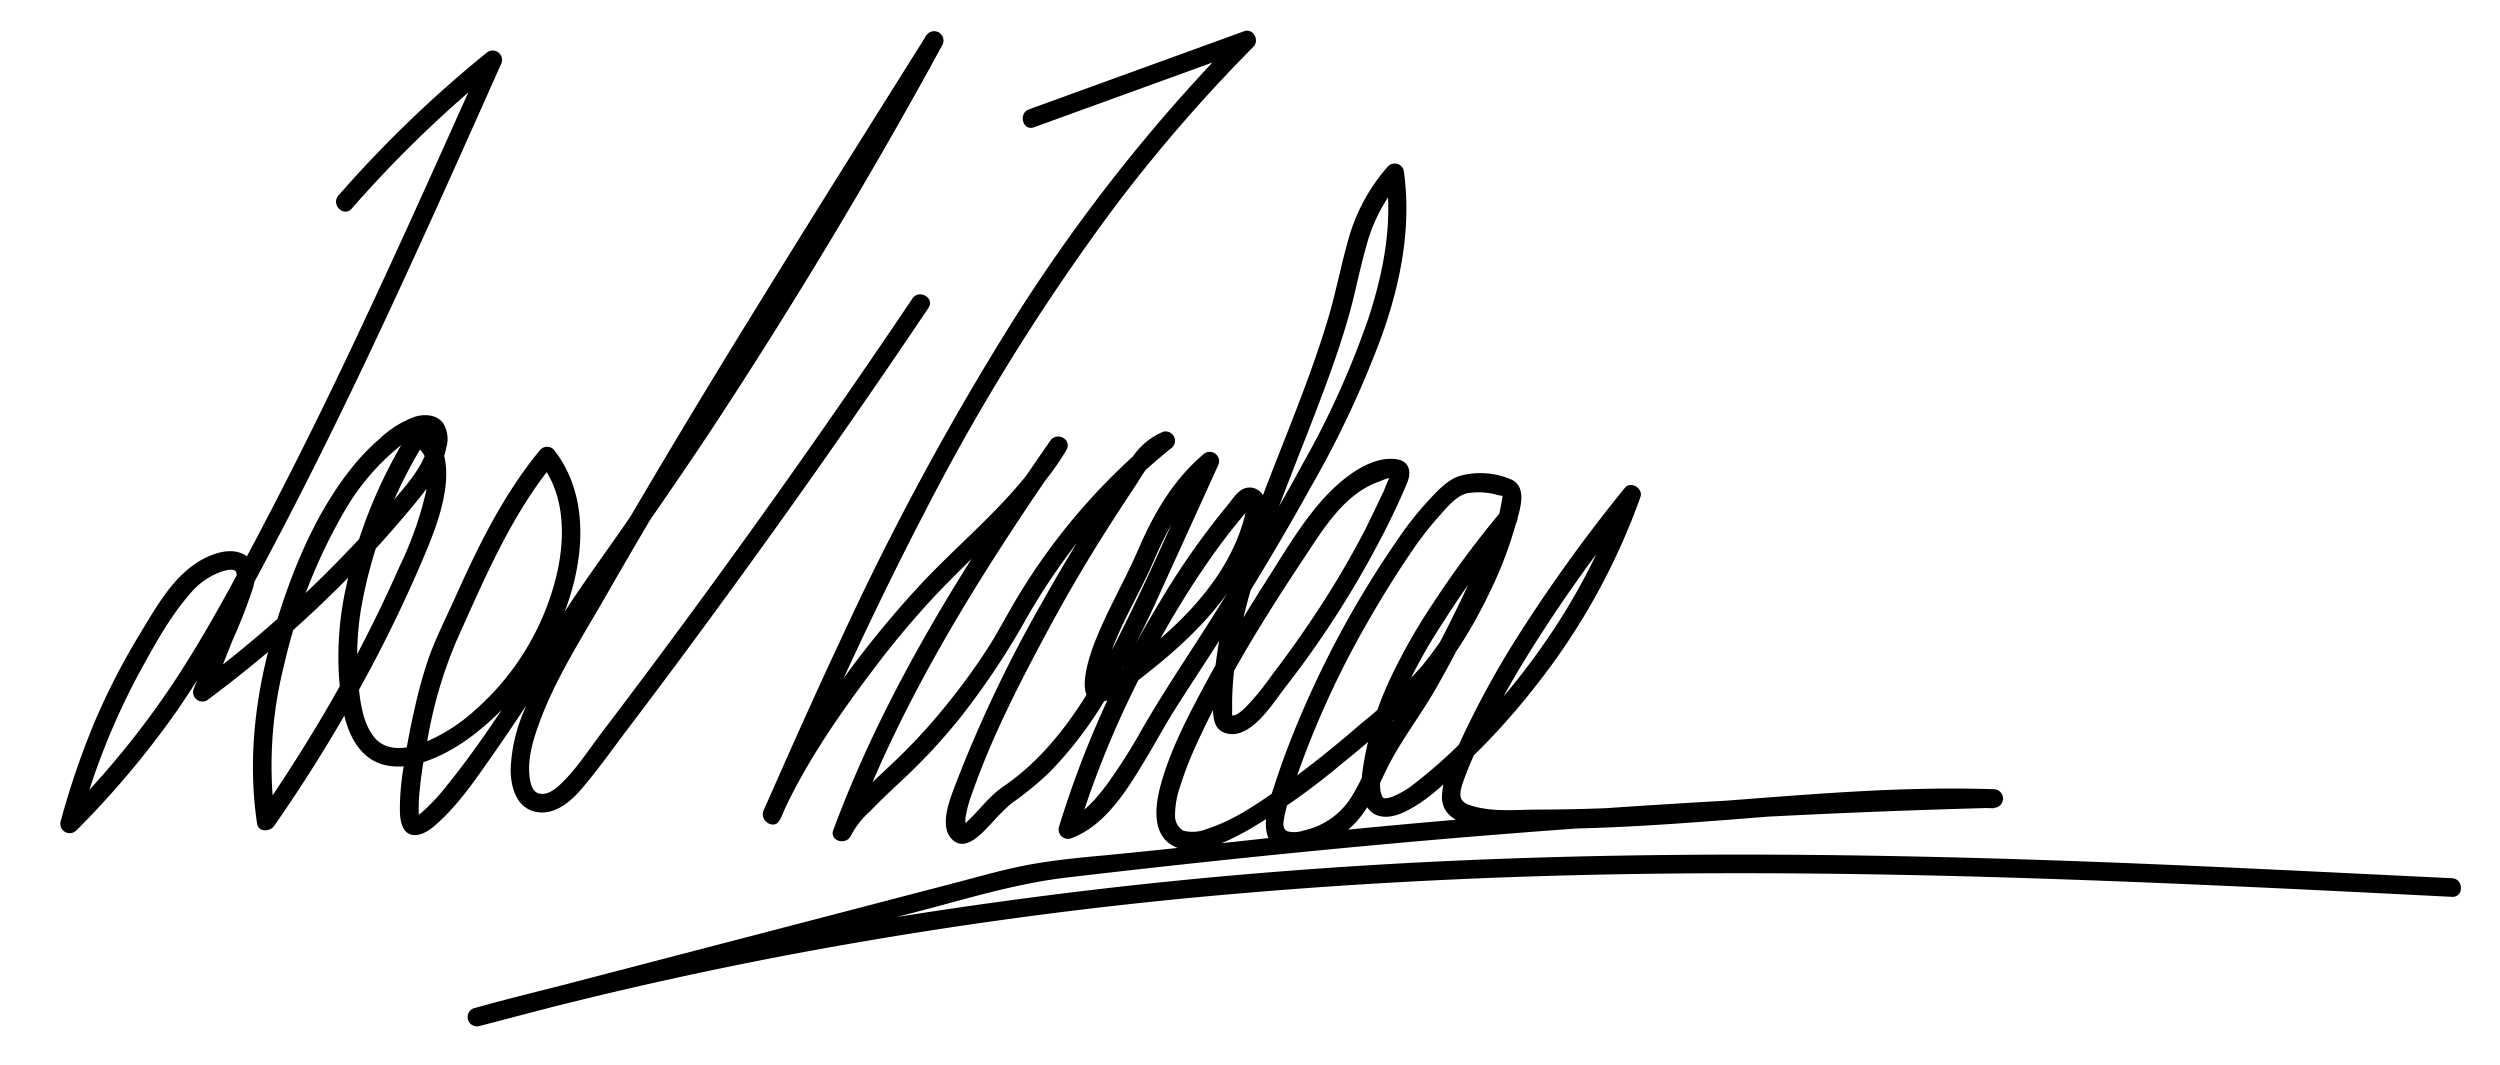
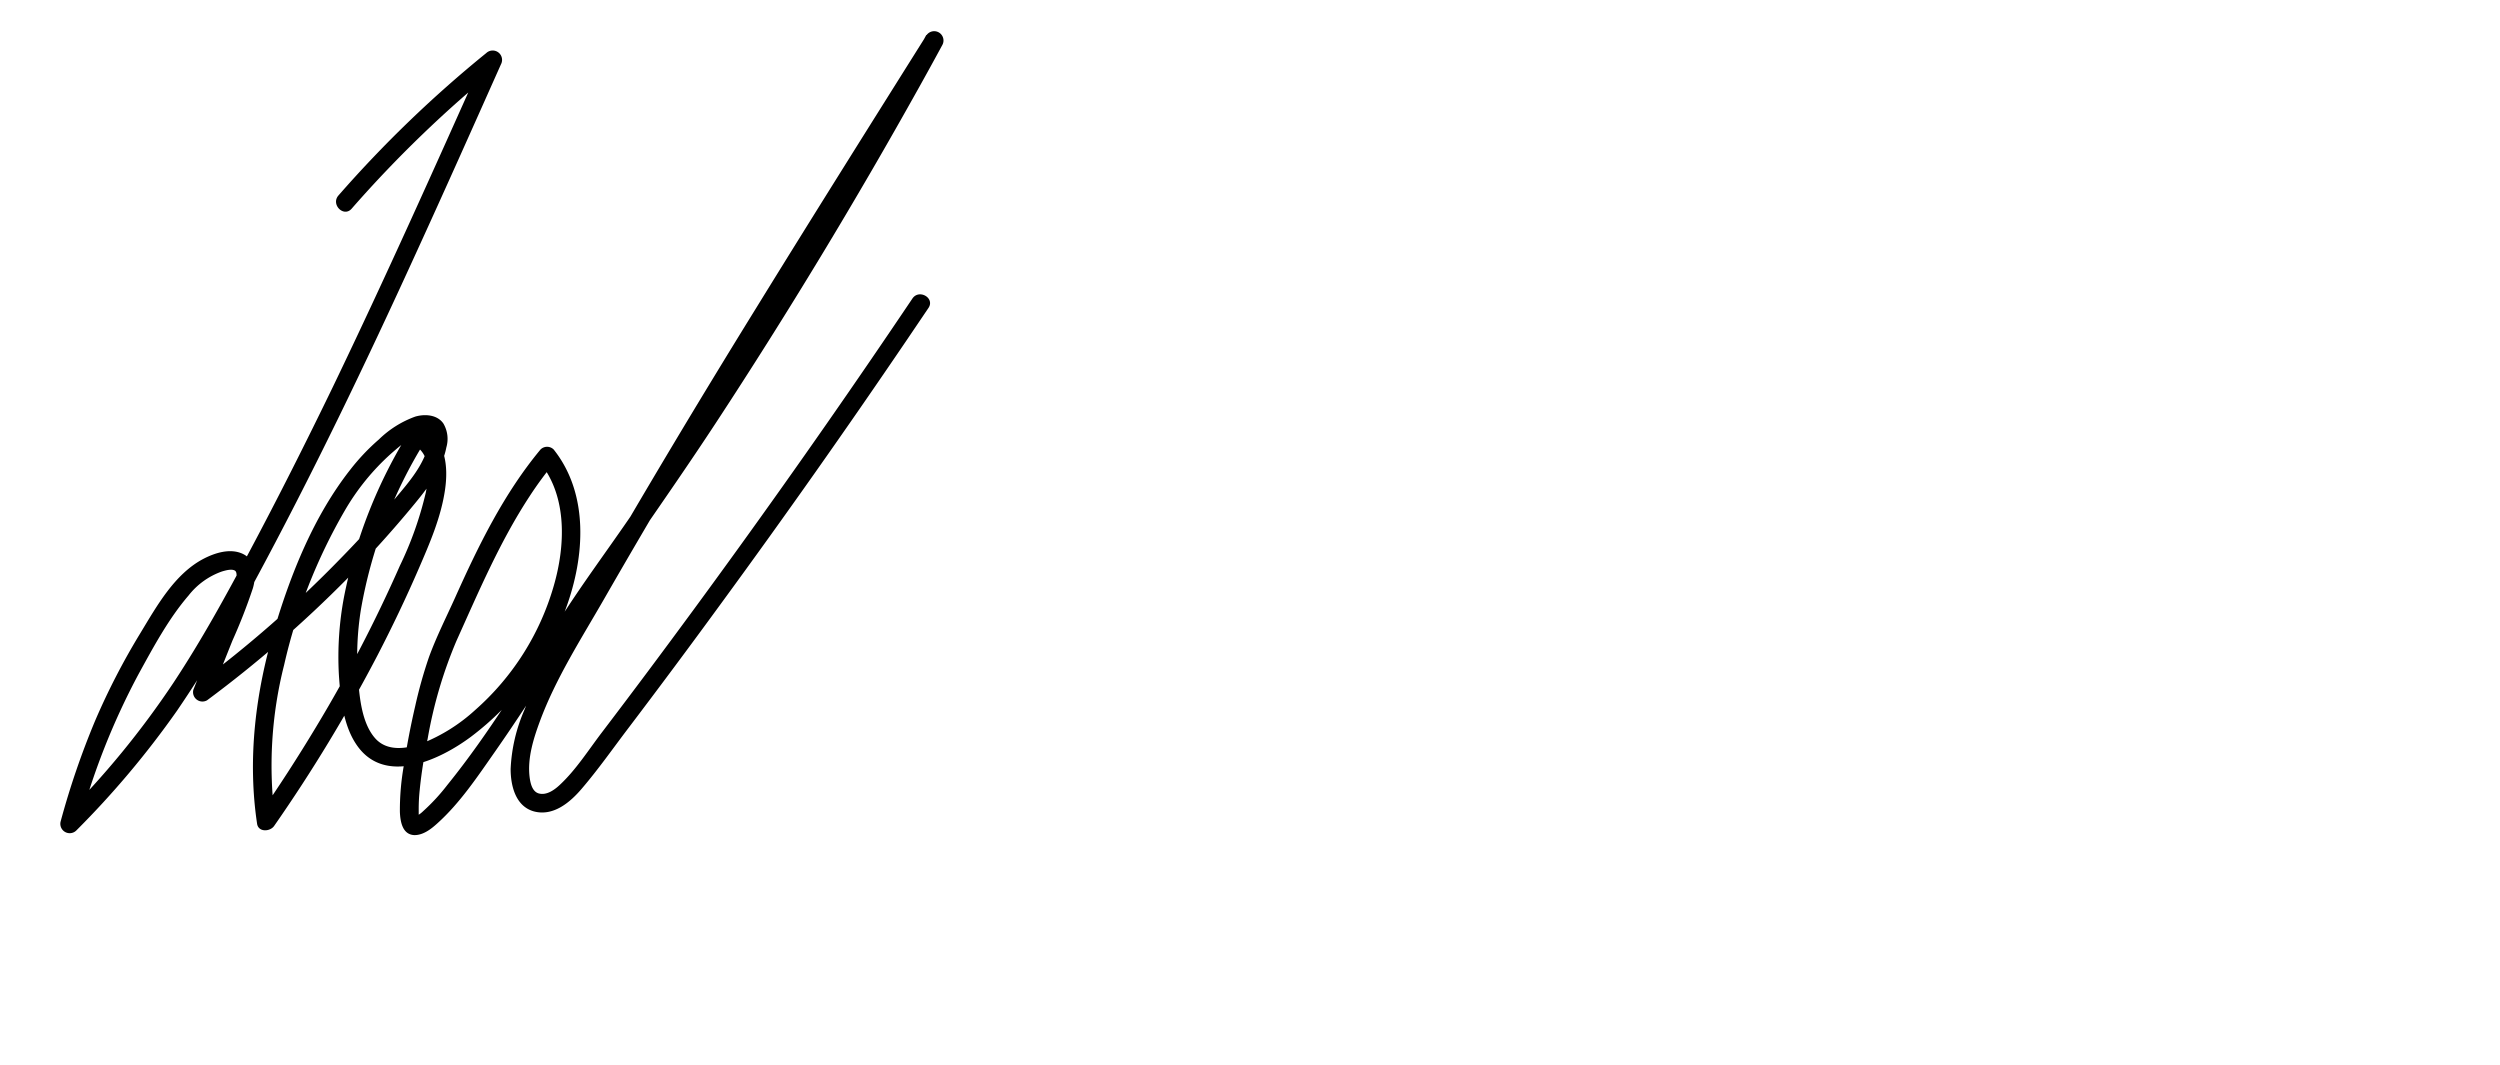
<svg xmlns="http://www.w3.org/2000/svg" id="Layer_1" data-name="Layer 1" viewBox="0 0 402.49 171.46">
  <path d="M56.61,33.6A192.76,192.76,0,0,1,80.44,10.66L78.09,8.85c-8,17.89-16,35.79-24.49,53.42-4.33,8.94-8.79,17.8-13.46,26.57-3.8,7.14-7.7,14.25-12.16,21a141.31,141.31,0,0,1-17.83,21.74l2.51,1.46a113.34,113.34,0,0,1,9.7-24.61c2.35-4.28,4.81-8.86,8-12.56A11.78,11.78,0,0,1,35.75,92c.52-.15,1.55-.46,2.07-.13s.15,1.69,0,2.26c-.86,2.81-2.14,5.53-3.23,8.25l-3.46,8.67a1.51,1.51,0,0,0,2.2,1.7A194.87,194.87,0,0,0,55.93,93.13q5.18-5.26,9.93-10.94c2.5-3,5.24-6.24,6-10.16a4.88,4.88,0,0,0-.48-3.85c-1-1.44-3-1.55-4.52-1.11A16.3,16.3,0,0,0,61,70.75a34.26,34.26,0,0,0-4.61,4.87c-5.85,7.44-9.59,16.77-12.25,25.78-3,10.09-4.32,20.76-2.75,31.22.21,1.4,2.09,1.29,2.74.36A250.84,250.84,0,0,0,60.8,105.46c2.36-4.56,4.58-9.21,6.62-13.92,1.77-4.09,3.59-8.27,4.23-12.71.54-3.71.14-8.16-3.73-9.91a1.54,1.54,0,0,0-2,.54A79.2,79.2,0,0,0,55.38,96.13a52.05,52.05,0,0,0-.82,12.52c.24,3.66.69,8,2.74,11.1,4.49,6.88,13.49,2.62,18.53-1.14A45.16,45.16,0,0,0,91.14,97.86c3-8.21,3.73-18.28-2-25.49a1.5,1.5,0,0,0-2.12,0c-5.92,7.12-10,15.49-13.76,23.87-1.42,3.15-3,6.27-4.19,9.53a73.09,73.09,0,0,0-2.23,7.94c-.72,3.11-1.33,6.25-1.8,9.4a41.07,41.07,0,0,0-.66,7.58c.06,1.55.39,3.7,2.36,3.76,1.42,0,2.7-1,3.69-1.91,3.64-3.27,6.49-7.57,9.28-11.55,3.41-4.88,6.65-9.88,9.86-14.9,8.23-12.86,17.26-25.17,25.64-37.94Q132.57,41.68,148,14q1.88-3.37,3.72-6.77a1.5,1.5,0,0,0-2.59-1.51c-9.2,14.65-18.41,29.3-27.47,44-9,14.56-17.77,29.2-26.3,44-3.86,6.7-8.06,13.36-10.93,20.57a26.7,26.7,0,0,0-2.22,9.51c0,2.68.78,6,3.74,6.83,3.13.84,5.84-1.45,7.73-3.68,2.57-3,4.9-6.31,7.3-9.48q7.74-10.2,15.28-20.54,15.21-20.79,29.67-42.1l3.55-5.25c1.08-1.6-1.52-3.11-2.59-1.51q-13.66,20.31-28,40.17-7.22,10-14.57,19.84-3.69,4.94-7.42,9.84c-2.14,2.81-4.16,6-6.74,8.41-.87.82-2.14,1.76-3.42,1.41-1.08-.3-1.36-1.71-1.48-2.68-.35-3,.61-6.08,1.62-8.83,2.55-6.94,6.67-13.34,10.34-19.73,8.14-14.17,16.55-28.19,25.09-42.12s17.36-28,26.12-42q1.65-2.61,3.29-5.24l-2.59-1.51q-14.5,26.66-30.89,52.22Q109.9,71,101.11,83.73c-3.67,5.33-7.53,10.53-11,16-5.77,9-11.33,18.29-18.07,26.62a31.87,31.87,0,0,1-3.94,4.27,4.13,4.13,0,0,1-1.3.87c.45-.19.06,0,0,0s.37.07,0,0l.29.07a2.45,2.45,0,0,1,.41.31c.27.25,0,0,0,0s.07.33,0-.07c0-.15-.07-.29-.09-.44,0,.31,0-.11,0-.21s0-.48,0-.71a29,29,0,0,1,.16-3.23c.27-2.81.75-5.61,1.3-8.38a71.37,71.37,0,0,1,4.62-15.66c3.58-7.93,7-16,11.79-23.3a59.85,59.85,0,0,1,3.9-5.31H87c4.38,5.5,4,13.39,2.15,19.77a42.13,42.13,0,0,1-12.67,20A27.92,27.92,0,0,1,68,119.66c-2.48.89-5.64,1.41-7.6-.8-2.15-2.43-2.52-6.57-2.76-9.67a47.24,47.24,0,0,1,.47-11.08A76,76,0,0,1,68.46,71l-2.06.54c3,1.35,2.69,5,2.16,7.73a56.65,56.65,0,0,1-4.18,11.81A228.32,228.32,0,0,1,50.91,117q-4.44,7.39-9.37,14.48l2.74.36a65.87,65.87,0,0,1,1.46-24.77,88.63,88.63,0,0,1,9.74-24.82A37.66,37.66,0,0,1,63,73c1.41-1.22,3.49-3.12,5.46-3.17.87,0,.75.56.59,1.4-.65,3.47-3.22,6.4-5.41,9Q59.36,85.3,54.75,90a190.26,190.26,0,0,1-23,20.14l2.2,1.69,3.46-8.67a89.55,89.55,0,0,0,3.3-8.45c.59-2,.54-4.52-1.64-5.55-2-.93-4.43-.16-6.24.77-4.75,2.45-7.64,7.74-10.31,12.13A111.56,111.56,0,0,0,15.33,116a129.34,129.34,0,0,0-5.57,16.26,1.51,1.51,0,0,0,2.51,1.46,145.65,145.65,0,0,0,16.25-19.33,210.34,210.34,0,0,0,12.32-20.5C50.24,76.49,58.8,58.67,67,40.7c4.62-10.08,9.13-20.21,13.65-30.34a1.51,1.51,0,0,0-2.36-1.82A193.41,193.41,0,0,0,54.49,31.47c-1.27,1.45.85,3.58,2.12,2.13Z" />
-   <path d="M166.47,20.49,201.11,7.92l-1.46-2.5a275.39,275.39,0,0,0-37.16,47.17,457.32,457.32,0,0,0-27,50.1c-4.32,9.19-8.44,18.47-12.54,27.76-.77,1.75,1.81,3.28,2.59,1.52,3.9-8.77,9.5-16.86,15.28-24.47a142,142,0,0,1,9.4-11.24c3.56-3.79,7.35-7.36,11-11.08,3.83-3.9,7.67-8,10.46-12.71,1-1.68-1.5-3.08-2.59-1.51-13.65,19.63-26.59,40.16-34.93,62.67-.68,1.83,2.19,2.56,2.89.8a13.62,13.62,0,0,1,3-3.79c1.6-1.68,3.31-3.27,5-4.86a93.73,93.73,0,0,0,9.56-10.26A122.37,122.37,0,0,0,165,100a103.73,103.73,0,0,1,9.21-13.66A100.19,100.19,0,0,1,188.76,72a1.51,1.51,0,0,0-1.46-2.5,11,11,0,0,0-5.06,4.23c-1.77,2.47-3.41,5-5.06,7.59q-4.92,7.65-9.37,15.6a214.88,214.88,0,0,0-13.84,29c-.87,2.35-2.8,6.75-.88,9,2.22,2.64,5.21-1,6.68-2.53a31.92,31.92,0,0,1,3-3,52.77,52.77,0,0,0,6.25-5.11,63,63,0,0,0,9.41-12.52,177.6,177.6,0,0,0,8.86-17.46q4.41-9.66,8.8-19.33a1.51,1.51,0,0,0-2.36-1.82c-4.88,4.15-8,9.57-10.5,15.38-2.11,4.86-4.8,9.45-6.78,14.36-.76,1.88-3.85,10,.34,10.2a6.5,6.5,0,0,0,3.35-1.39,55,55,0,0,0,4.48-3.26c7.13-5.6,13.64-12,17.24-20.5a28.18,28.18,0,0,0,1.4-4.09c.33-1.27.79-2.78.14-4a2.48,2.48,0,0,0-2.72-1.31c-1.34.27-2.26,1.85-3.08,2.84A122,122,0,0,0,186.9,96.61a160.69,160.69,0,0,0-16.42,36.55,1.51,1.51,0,0,0,1.85,1.84c5.71-2,9.36-8.21,12.32-13.13,1.48-2.47,2.84-5,4.37-7.44,2.45-3.89,5-7.7,7.46-11.58,5.06-8,10-16.19,14.59-24.49a159.81,159.81,0,0,0,11.47-24.51c3-8.47,4.75-17.47,3.45-26.43a1.51,1.51,0,0,0-2.51-.66A29.8,29.8,0,0,0,217,38.85c-1.21,4.26-2,8.62-3.31,12.86-2.86,9.45-6.76,18.55-10.27,27.77-3.36,8.83-6.48,17.86-7.68,27.28a53.9,53.9,0,0,0-.46,6.71c0,1.72,0,3.88,1.94,4.53,4,1.34,7.66-4.71,9.59-7.21a156.89,156.89,0,0,0,16.65-26.33c1.09-2.21,2.14-4.44,3.09-6.72.71-1.72.4-3.48-1.68-3.8-4-.61-8.29,2.74-10.88,5.37-3.91,4-6.86,9.07-9.84,13.75-3.62,5.67-7.09,11.44-10.27,17.36-2.77,5.17-5.6,10.59-7.1,16.29-.85,3.26-1.33,7.9,2.38,9.62s8.73-1,12-2.82a108.39,108.39,0,0,0,14.69-10.41c3.84-3.09,7.56-6.33,11.21-9.63,5.56-5,9.67-11.59,12.87-18.31a64.07,64.07,0,0,0,4-10.41c.61-2.2,2.12-6.07-.44-7.47a12.54,12.54,0,0,0-8.49-.66c-2.18.7-4,2.86-5.51,4.49a52.66,52.66,0,0,0-4.33,5.55,159.45,159.45,0,0,0-15.35,27.6,136.69,136.69,0,0,0-5.12,13.7c-1,3.23-2.15,8.3,2.6,9,3.76.51,8.15-1.63,10.72-4.28s3.76-5.87,5.31-9c2.11-4.23,5-8,7.42-12.09,2.67-4.57,5.08-9.28,7.35-14.06,2.12-4.48,4.12-9,6.12-13.57.62-1.41-1.17-3.25-2.36-1.82A154.47,154.47,0,0,0,230.8,97a93.89,93.89,0,0,0-7,12.31,52.24,52.24,0,0,0-4.45,14.88c-.22,1.9-.34,4.19.81,5.84,1.35,1.94,3.75,1.67,5.66.82,3.88-1.73,7.16-5.08,10.18-8a113,113,0,0,0,11.37-12.58A106.82,106.82,0,0,0,264.11,80c.47-1.37-1.57-2.63-2.51-1.46a250.64,250.64,0,0,0-18.13,25.31,147.32,147.32,0,0,0-7.16,13q-1.47,3-2.76,6.14a12.59,12.59,0,0,0-1.41,5.52c.26,4.08,5.19,4.64,8.39,4.86,4.58.31,9.28.1,13.87,0,10.55-.28,21.07-1.17,31.59-2,11.65-.87,23.33-1.64,35-1.24v-3q-48.24,1.29-96.32,5.71c-16.11,1.47-32.16,3.5-48.26,5-3.64.34-7.29.73-10.89,1.4-3.84.72-7.61,1.81-11.39,2.8l-23.69,6.18L76.37,162.31l.8,2.89q30.61-8.31,61.94-13.65,30.28-5.18,60.95-7.75c20.19-1.73,40.45-2.69,60.71-3.05,21.23-.37,42.47-.09,63.69.57,20.8.64,41.59,1.63,62.38,2.67l7.92.4c1.93.1,1.92-2.9,0-3-20.87-1-41.74-2.09-62.62-2.82-21.27-.74-42.55-1.15-63.83-.92-20.54.21-41.06,1-61.54,2.6q-30.3,2.35-60.37,7.07c-20.87,3.32-41.6,7.59-62.06,12.87q-4,1-8,2.12a1.5,1.5,0,0,0,.8,2.89l47.94-12.52,23.77-6.21c7.57-2,15.11-4.28,22.91-5.19,31.74-3.73,63.6-6.79,95.51-8.8q26.83-1.71,53.71-2.42a1.5,1.5,0,0,0,0-3c-19.59-.66-39.1,1.88-58.64,2.88q-7.28.38-14.54.4c-3.67,0-7.81.49-11.34-.78-1.9-.68-1.39-2.25-.84-3.85a59,59,0,0,1,2.67-6.23c1.89-4,4-7.9,6.26-11.71a237.59,237.59,0,0,1,19.14-27.16l-2.51-1.46a101.86,101.86,0,0,1-12.89,24.9,109.92,109.92,0,0,1-9.73,12,82.48,82.48,0,0,1-11,10.24,14.07,14.07,0,0,1-3.44,2,4.69,4.69,0,0,1-1,.23c-.35,0-.29,0-.45-.1,0,0,0,0-.17-.25a5.08,5.08,0,0,1-.25-.84,11.85,11.85,0,0,1,0-2.6,46,46,0,0,1,3.83-13.31A84.21,84.21,0,0,1,232.46,100,145.75,145.75,0,0,1,244,84.23l-2.36-1.82c-3.72,8.47-7.47,16.94-12,25-2.29,4.11-5,7.93-7.4,11.93-1.68,2.75-2.76,5.8-4.42,8.56a12.09,12.09,0,0,1-8,5.82,4.43,4.43,0,0,1-2.57.11c-.74-.36-.65-1.18-.56-1.89a33.67,33.67,0,0,1,1.88-6.34,147.7,147.7,0,0,1,11.25-24.81c2.37-4.17,4.89-8.26,7.6-12.22a50.87,50.87,0,0,1,4-5.16c1.26-1.4,2.94-3.61,4.84-4a11.15,11.15,0,0,1,3.6,0c.63.07,1.26.34,1.87.39,0,0,.57.19.53.25-.24-.75-.35-.88-.35-.37l-.06.58a38.85,38.85,0,0,1-2.38,8.46,65.62,65.62,0,0,1-10.61,18.59,80.68,80.68,0,0,1-9.69,9.15c-4,3.48-8.2,6.87-12.55,10-3.77,2.69-7.86,5.58-12.33,7a6,6,0,0,1-3.8.27,2.77,2.77,0,0,1-1.31-2.22,14.07,14.07,0,0,1,.85-5,56.36,56.36,0,0,1,2.69-6.88c4.77-10.41,10.89-20.26,17.22-29.79,3.13-4.72,6.55-10.44,12.21-12.35A9.11,9.11,0,0,1,223.5,77l.53-.08c.68.11.67-.13,0-.74a27.54,27.54,0,0,0-1.21,2.8c-1,2.1-2,4.17-3,6.22q-3.16,6.1-6.89,11.89-3.87,6-8.25,11.72a40.7,40.7,0,0,1-4.08,5c-.45.43-1.52,1.49-2.23,1.39l.05.17a5.08,5.08,0,0,1-.05-.87c0-.57,0-1.15,0-1.72.15-8.27,2.37-16.38,5-24.16,2.86-8.42,6.34-16.61,9.45-24.94,1.54-4.09,3-8.21,4.21-12.41,1.11-3.82,1.83-7.74,2.92-11.58a26.57,26.57,0,0,1,5.69-10.76l-2.51-.66c1.12,7.65-.38,15.45-2.74,22.74a139.8,139.8,0,0,1-10.56,23.49c-4.32,8-9,15.76-13.77,23.47-4,6.44-8.32,12.7-12.11,19.27a91.13,91.13,0,0,1-5.62,8.89c-1.74,2.34-3.92,5-6.76,6l1.84,1.85a155.28,155.28,0,0,1,11.7-28,151.69,151.69,0,0,1,8.67-14.5c1.56-2.28,3.18-4.52,4.91-6.67.74-.94,1.51-1.85,2.29-2.76.27-.31.76-.47.13-.65s-.36.05-.44.52c-.14.71-.32,1.41-.52,2.1-2.4,8.12-8.27,14.6-14.64,19.9a54.94,54.94,0,0,1-7.53,5.64c-.33.19-.89.42-1,.51s-.17,0-.15,0c-.06-.2,1.28.66,1.05.81a3.94,3.94,0,0,1-.1-.7,13.57,13.57,0,0,1,1.22-5.52c1.83-4.92,4.6-9.41,6.68-14.22,2.48-5.73,5.38-11.08,10.21-15.19l-2.35-1.81c-4.53,9.94-8.81,20-13.79,29.77-4.5,8.8-9.88,17.74-18.21,23.41-2.34,1.59-4,4-6.09,5.9l-.4.32c0-.07.21.08.2,0,.06.36.13.11.16,0a4.09,4.09,0,0,0,0-.93,19.23,19.23,0,0,1,1.15-4.33c3.08-8.82,7.46-17.36,11.87-25.58q4.28-8,9.07-15.63,2.53-4,5.19-8c1.43-2.14,2.89-5.08,5.44-6.05l-1.46-2.51a101,101,0,0,0-23,26.57c-1.47,2.48-2.8,5-4.33,7.48a100.86,100.86,0,0,1-6.09,8.54,94.85,94.85,0,0,1-10,10.91c-1.89,1.77-3.8,3.54-5.57,5.43a15.92,15.92,0,0,0-3.48,4.83l2.89.8c8.25-22.25,21.14-42.56,34.63-62L169.11,71c-5.12,8.69-13.44,15.25-20.32,22.48A160.73,160.73,0,0,0,130.51,117,99.88,99.88,0,0,0,123,130.45l2.59,1.52c7.31-16.58,14.74-33.12,23.12-49.19a350,350,0,0,1,30.59-49.26,254,254,0,0,1,22.5-26c1-1,0-3-1.45-2.51L165.67,17.6c-1.8.65-1,3.55.8,2.89Z" />
</svg>